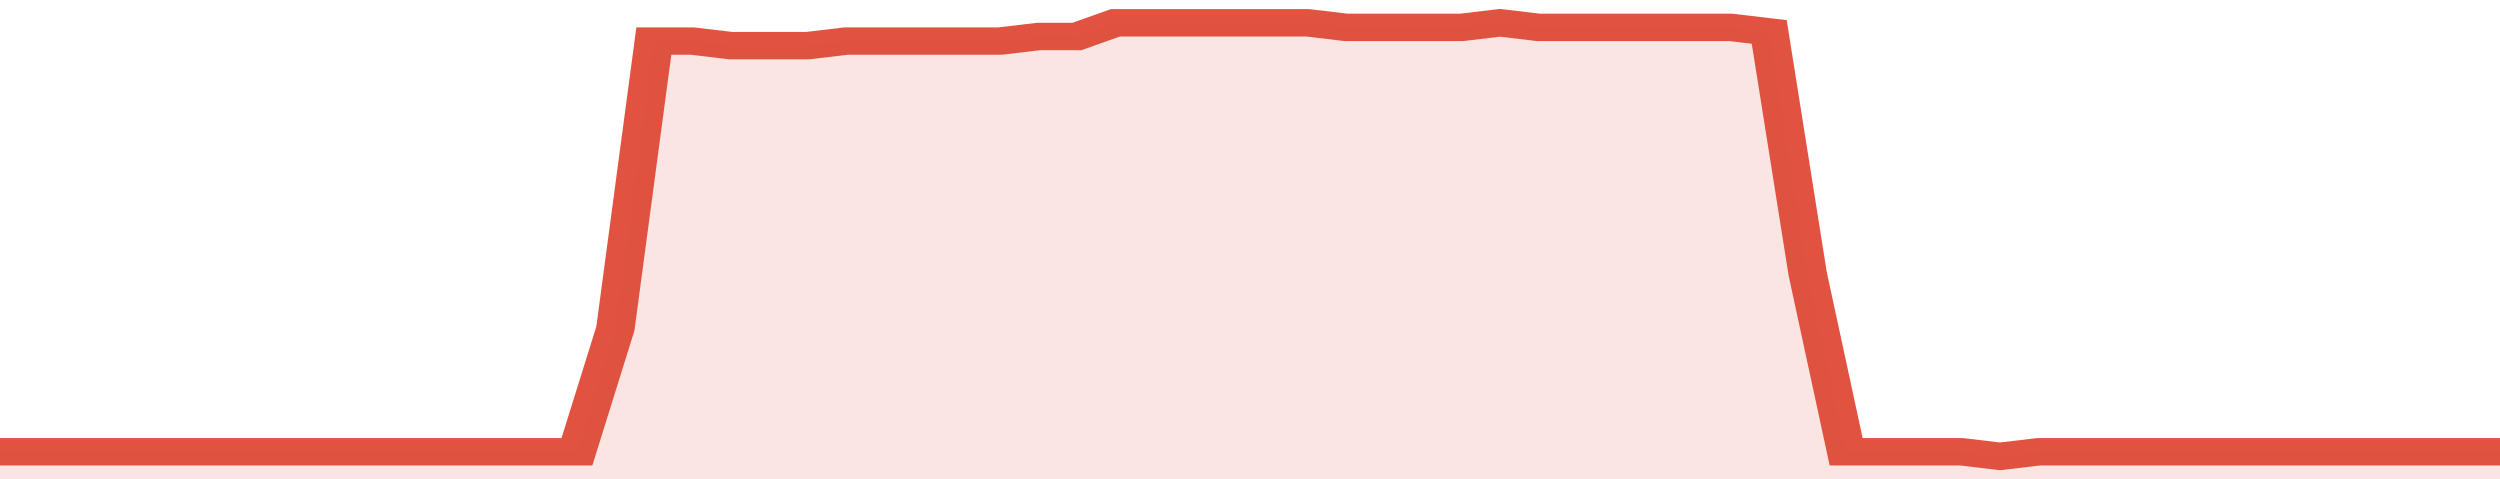
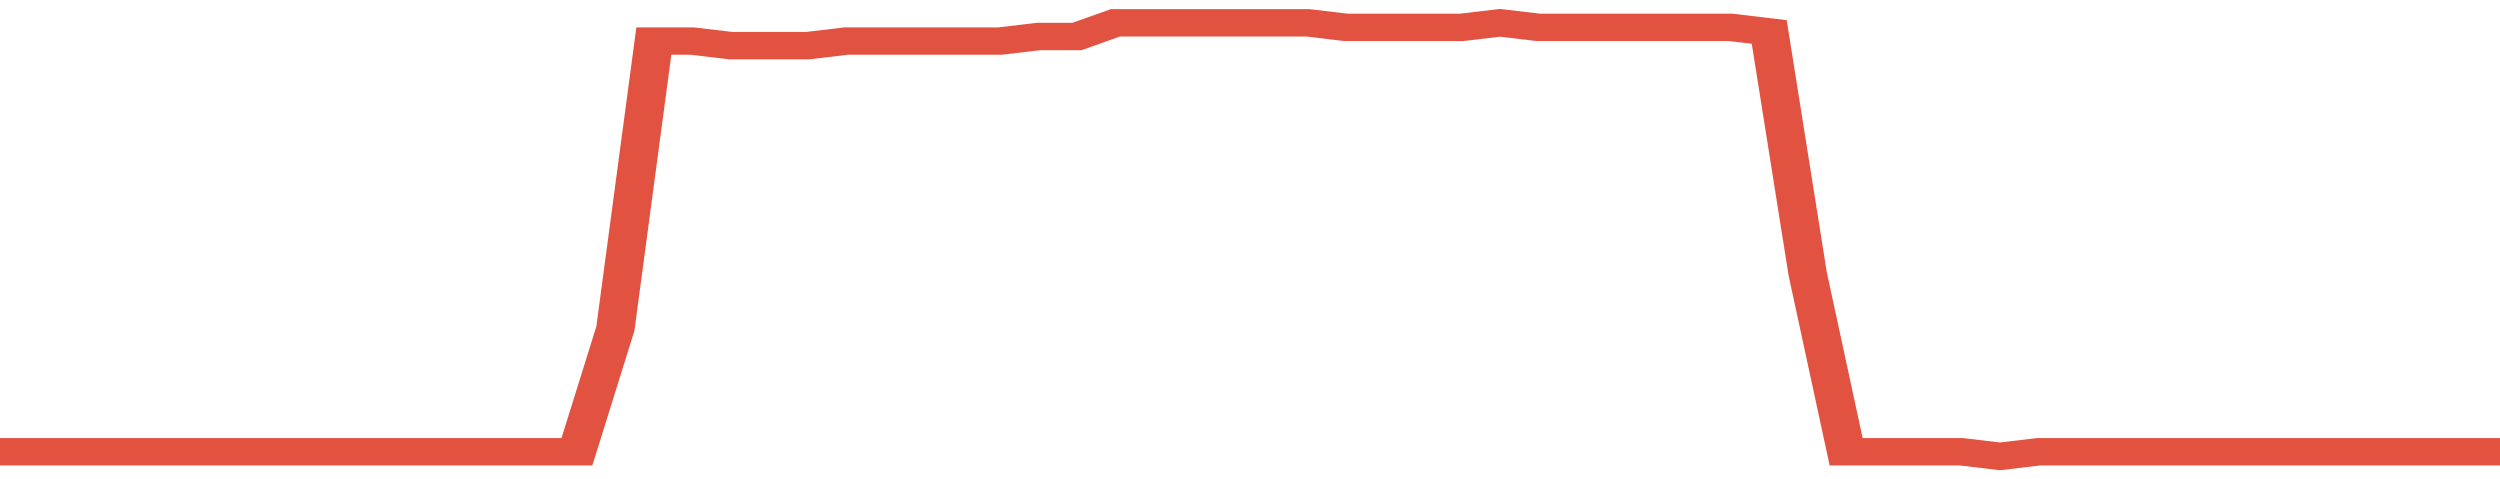
<svg xmlns="http://www.w3.org/2000/svg" viewBox="0 0 390 105" width="120" height="23" preserveAspectRatio="none">
  <polyline fill="none" stroke="#E15241" stroke-width="6" points="0, 99 6, 99 12, 99 18, 99 24, 99 30, 99 36, 99 42, 99 48, 99 54, 99 60, 99 66, 99 72, 99 78, 99 84, 99 90, 99 96, 72 102, 9 108, 9 114, 10 120, 10 126, 10 132, 9 138, 9 144, 9 150, 9 156, 9 162, 8 168, 8 174, 5 180, 5 186, 5 192, 5 198, 5 204, 5 210, 6 216, 6 222, 6 228, 6 234, 5 240, 6 246, 6 252, 6 258, 6 264, 6 270, 6 276, 7 282, 60 288, 99 294, 99 300, 99 306, 99 312, 100 318, 99 324, 99 330, 99 336, 99 342, 99 348, 99 354, 99 360, 99 366, 99 372, 99 378, 99 384, 99 390, 99 390, 99 "> </polyline>
-   <polygon fill="#E15241" opacity="0.15" points="0, 105 0, 99 6, 99 12, 99 18, 99 24, 99 30, 99 36, 99 42, 99 48, 99 54, 99 60, 99 66, 99 72, 99 78, 99 84, 99 90, 99 96, 72 102, 9 108, 9 114, 10 120, 10 126, 10 132, 9 138, 9 144, 9 150, 9 156, 9 162, 8 168, 8 174, 5 180, 5 186, 5 192, 5 198, 5 204, 5 210, 6 216, 6 222, 6 228, 6 234, 5 240, 6 246, 6 252, 6 258, 6 264, 6 270, 6 276, 7 282, 60 288, 99 294, 99 300, 99 306, 99 312, 100 318, 99 324, 99 330, 99 336, 99 342, 99 348, 99 354, 99 360, 99 366, 99 372, 99 378, 99 384, 99 390, 99 390, 105 " />
</svg>